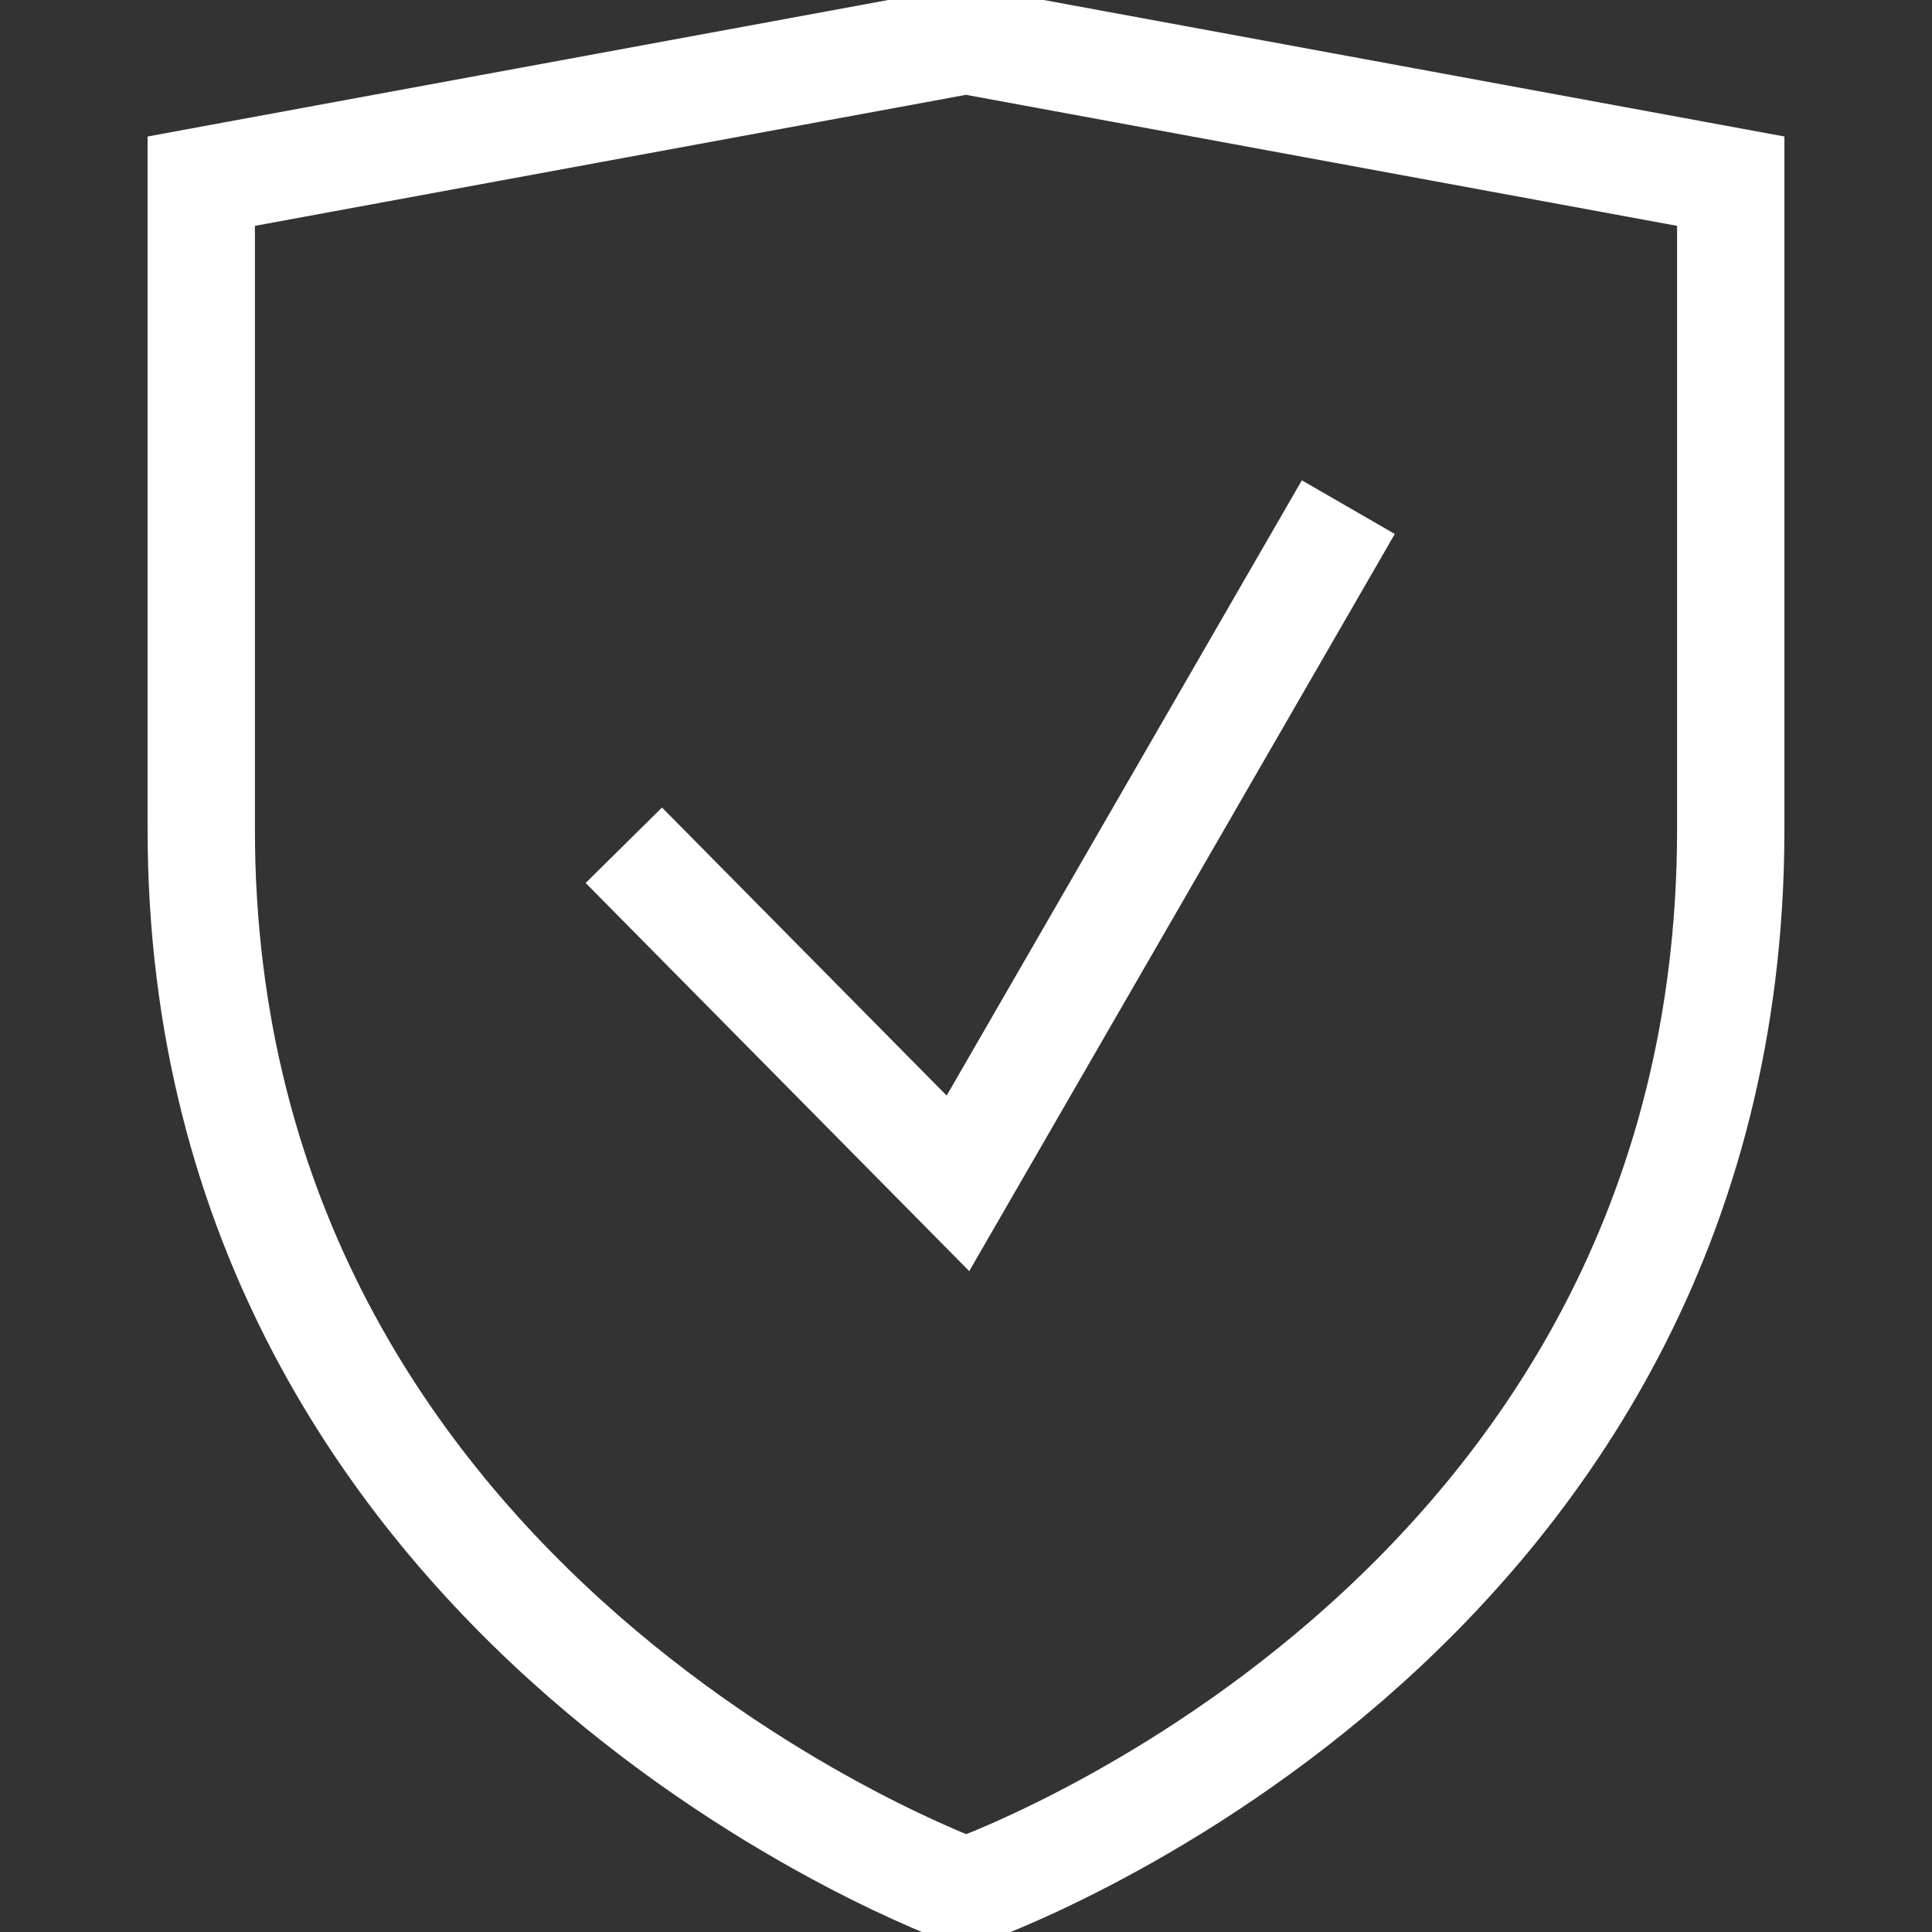
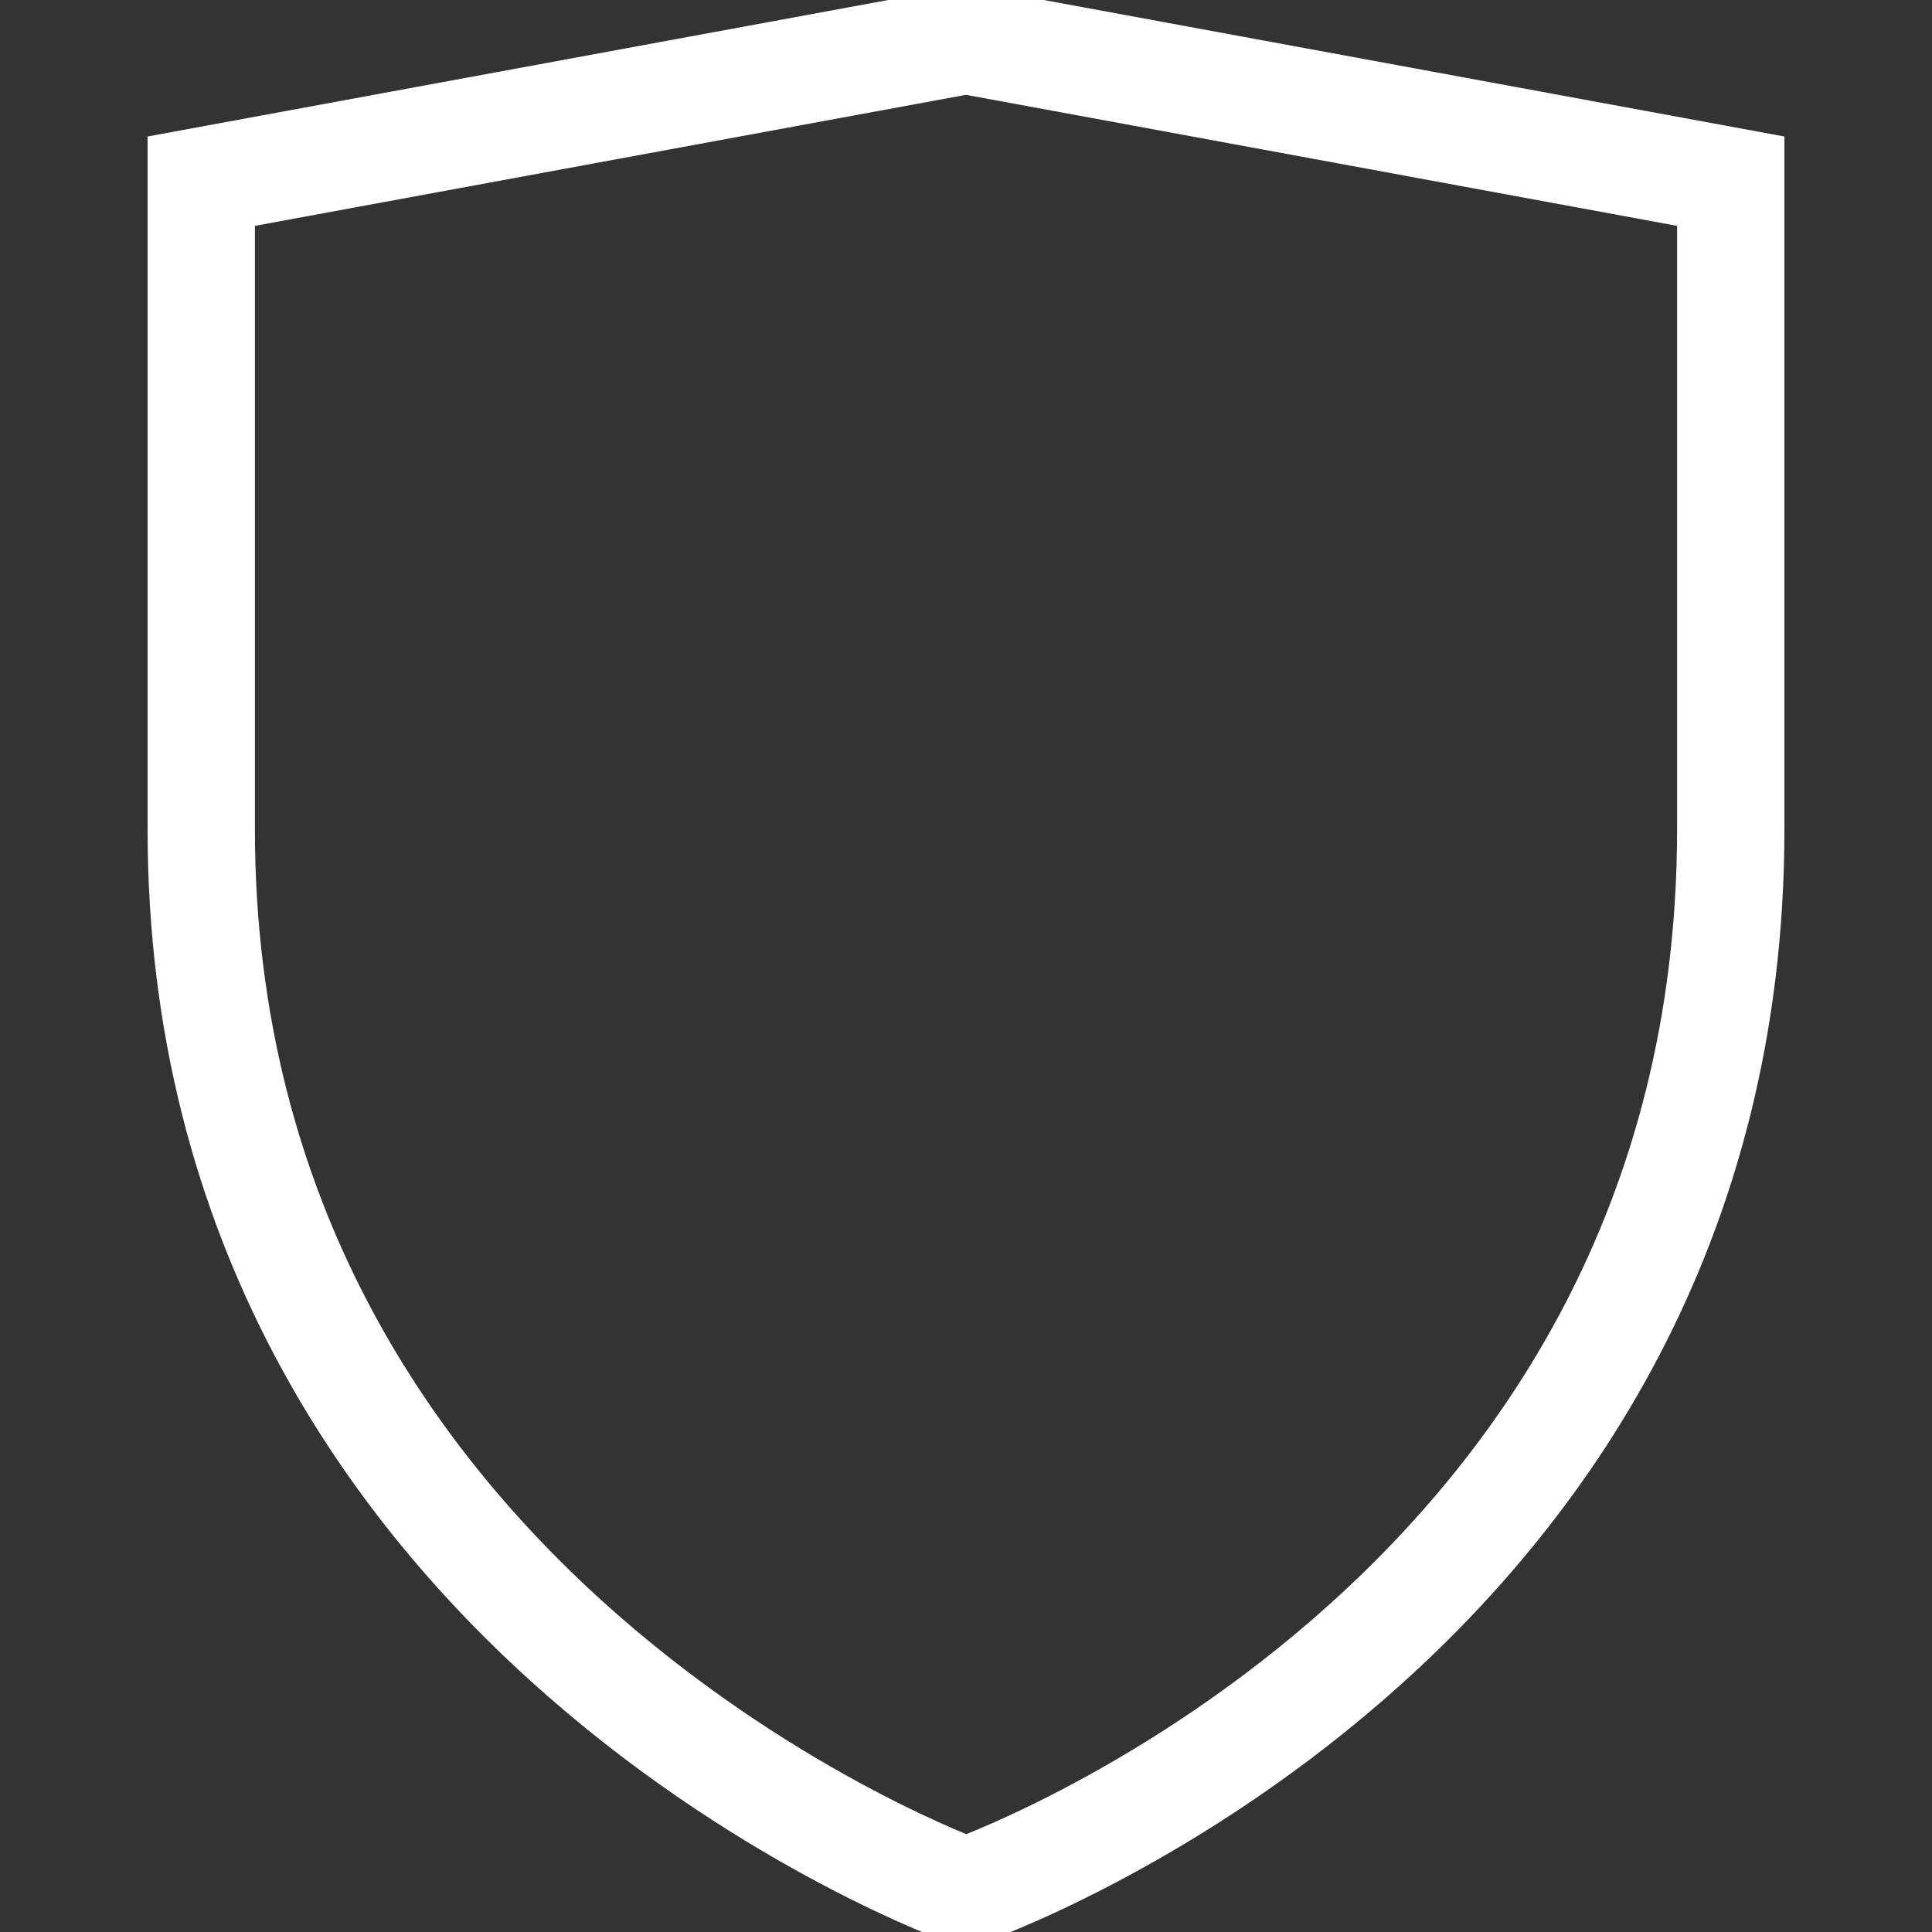
<svg xmlns="http://www.w3.org/2000/svg" width="18" height="18" viewBox="0 0 18 18" fill="none">
  <rect x="0" y="0" width="18" height="18" fill="#333333" stroke="none" />
  <g clip-path="url(#clip0_296_11374)">
    <path d="M9 17.625C9 17.625 1.875 15.075 1.875 7.725V1.688L9 0.375L16.125 1.688V7.725C16.125 15.15 9 17.625 9 17.625Z" stroke="white" stroke-miterlimit="10" />
-     <path d="M5.812 7.875L8.925 11.025L12.562 4.725" stroke="white" stroke-miterlimit="10" />
  </g>
  <defs>
    <clipPath id="clip0_296_11374">
      <rect width="18" height="18" fill="white" />
    </clipPath>
  </defs>
</svg>